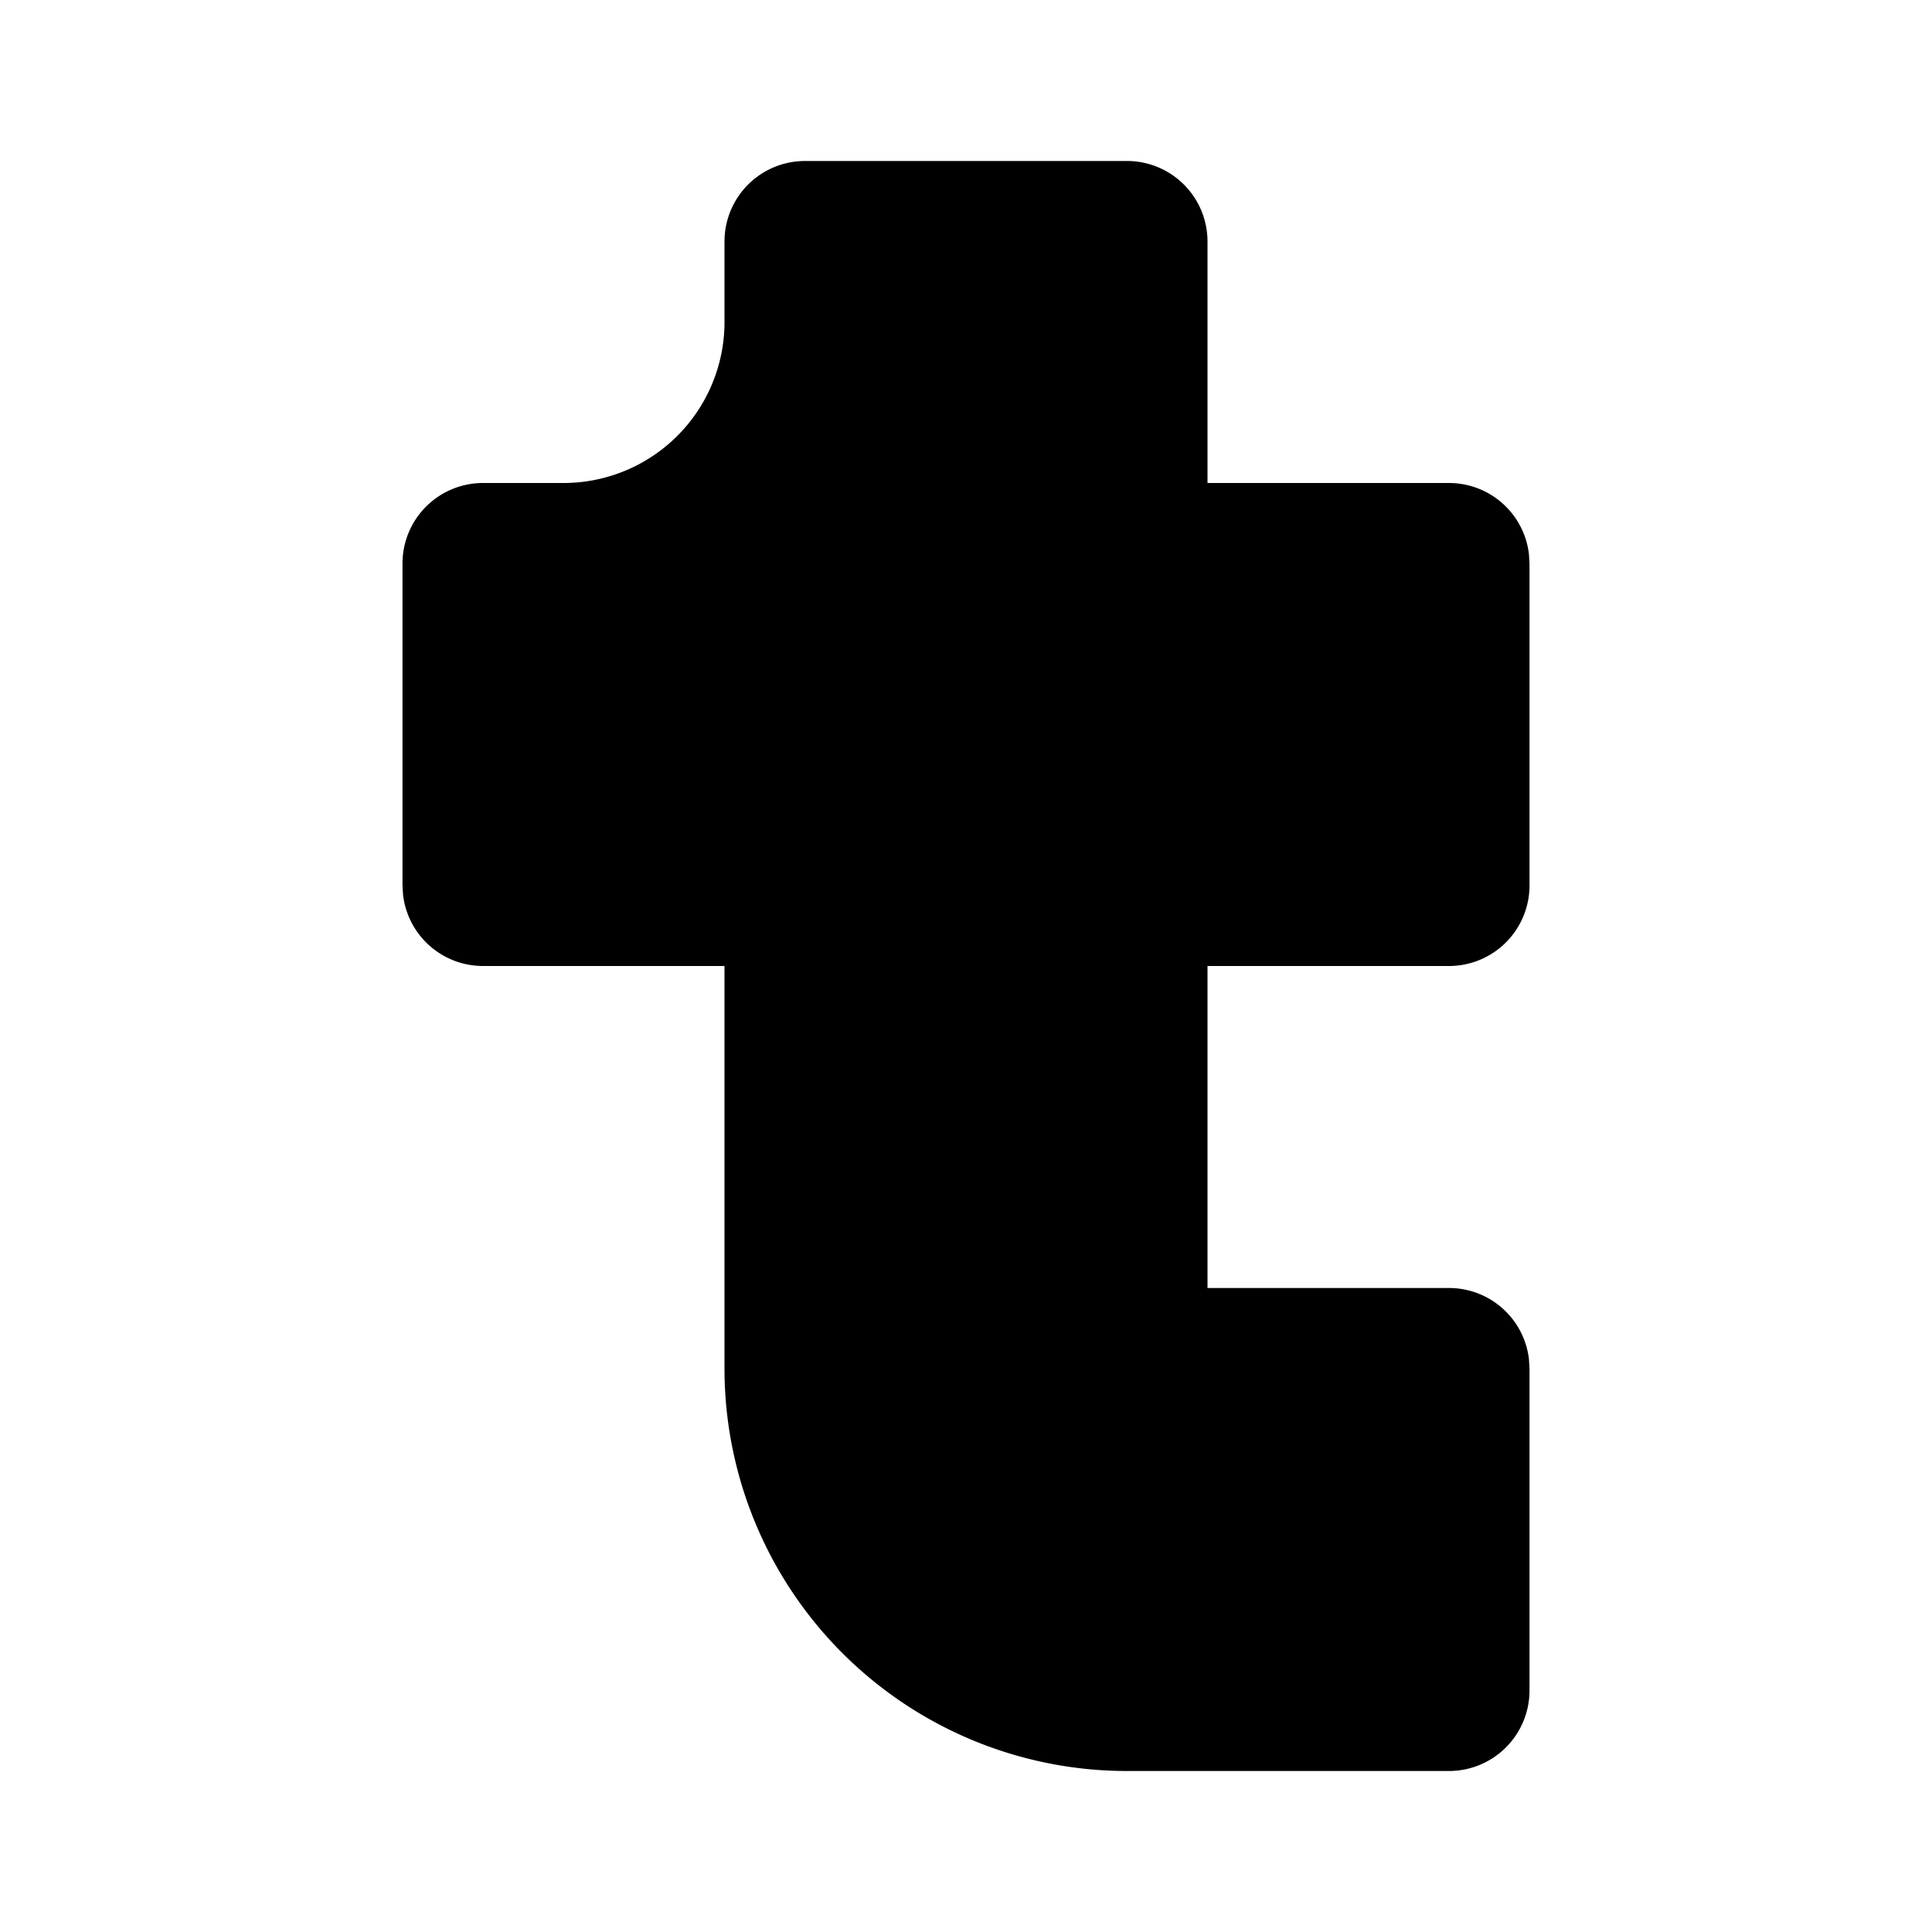
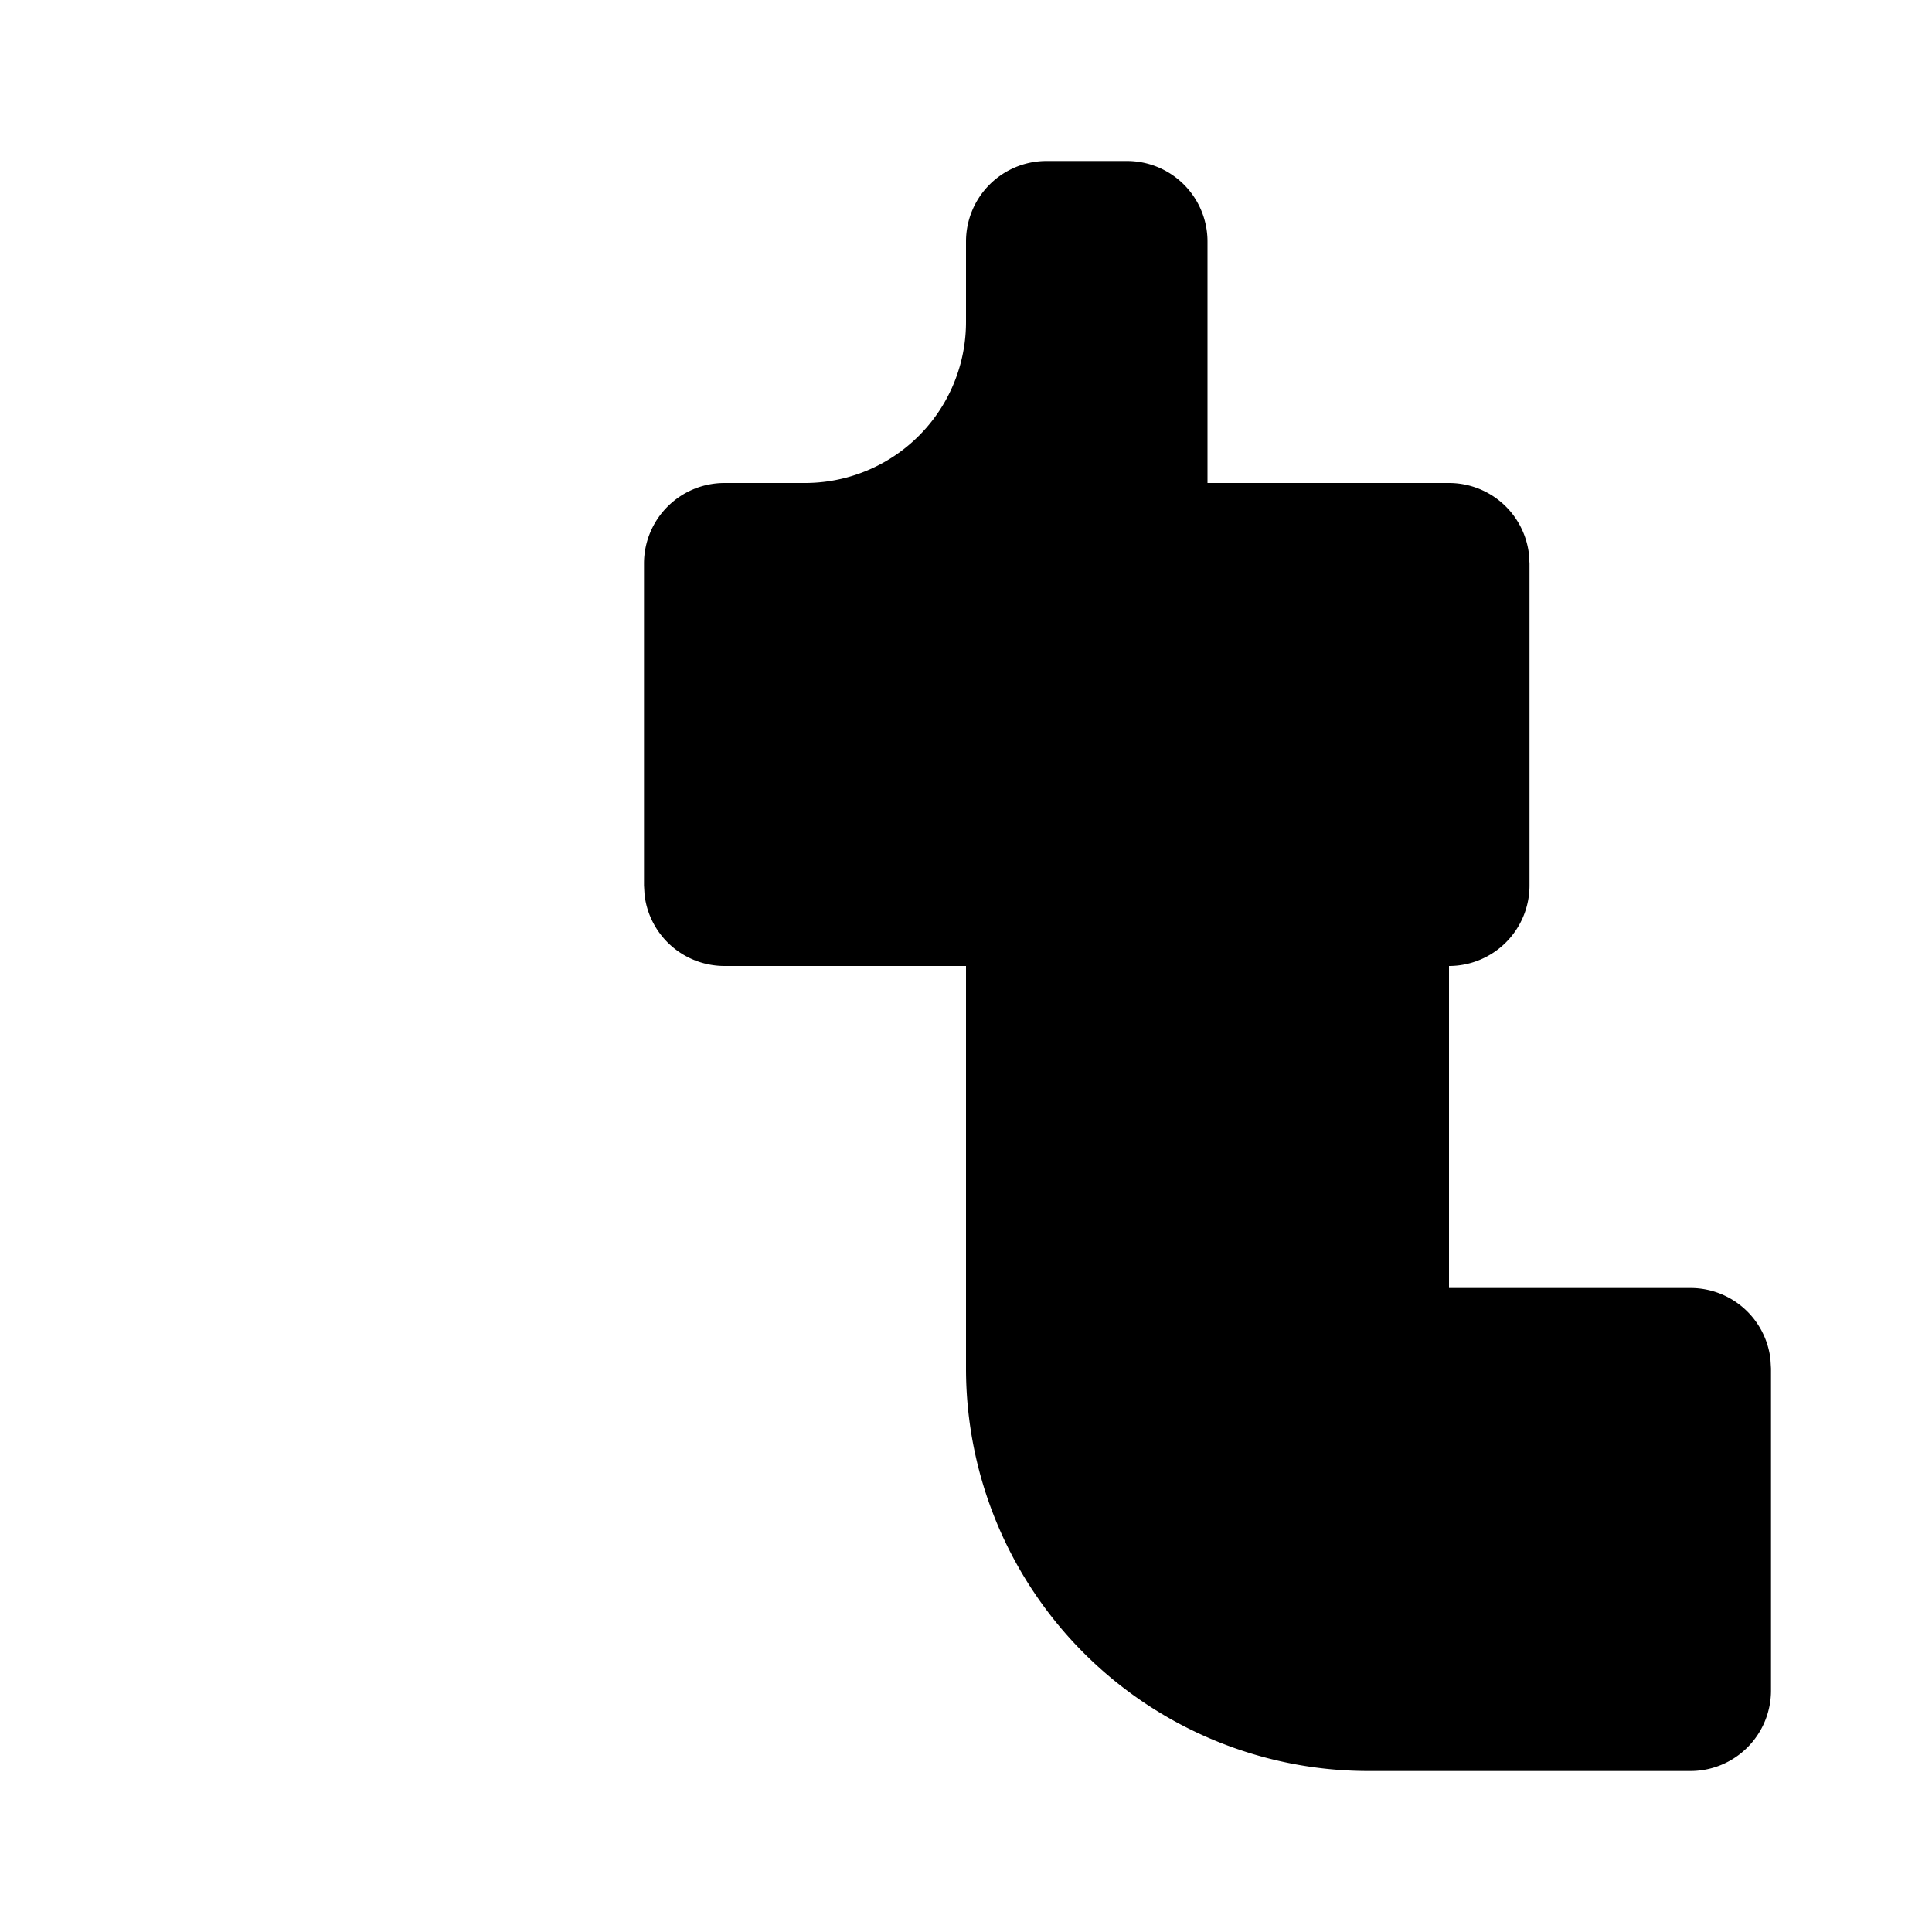
<svg xmlns="http://www.w3.org/2000/svg" width="24" height="24" viewBox="0 0 24 24" fill="currentColor">
-   <path d="M14 2a1 1 0 0 1 1 1v3h3a1 1 0 0 1 .993 .883l.007 .117v4a1 1 0 0 1 -1 1h-3v4h3a1 1 0 0 1 .993 .883l.007 .117v4a1 1 0 0 1 -1 1h-4a5 5 0 0 1 -5 -5v-5h-3a1 1 0 0 1 -.993 -.883l-.007 -.117v-4a1 1 0 0 1 1 -1h1a2 2 0 0 0 2 -2v-1a1 1 0 0 1 1 -1z" />
+   <path d="M14 2a1 1 0 0 1 1 1v3h3a1 1 0 0 1 .993 .883l.007 .117v4a1 1 0 0 1 -1 1v4h3a1 1 0 0 1 .993 .883l.007 .117v4a1 1 0 0 1 -1 1h-4a5 5 0 0 1 -5 -5v-5h-3a1 1 0 0 1 -.993 -.883l-.007 -.117v-4a1 1 0 0 1 1 -1h1a2 2 0 0 0 2 -2v-1a1 1 0 0 1 1 -1z" />
</svg>